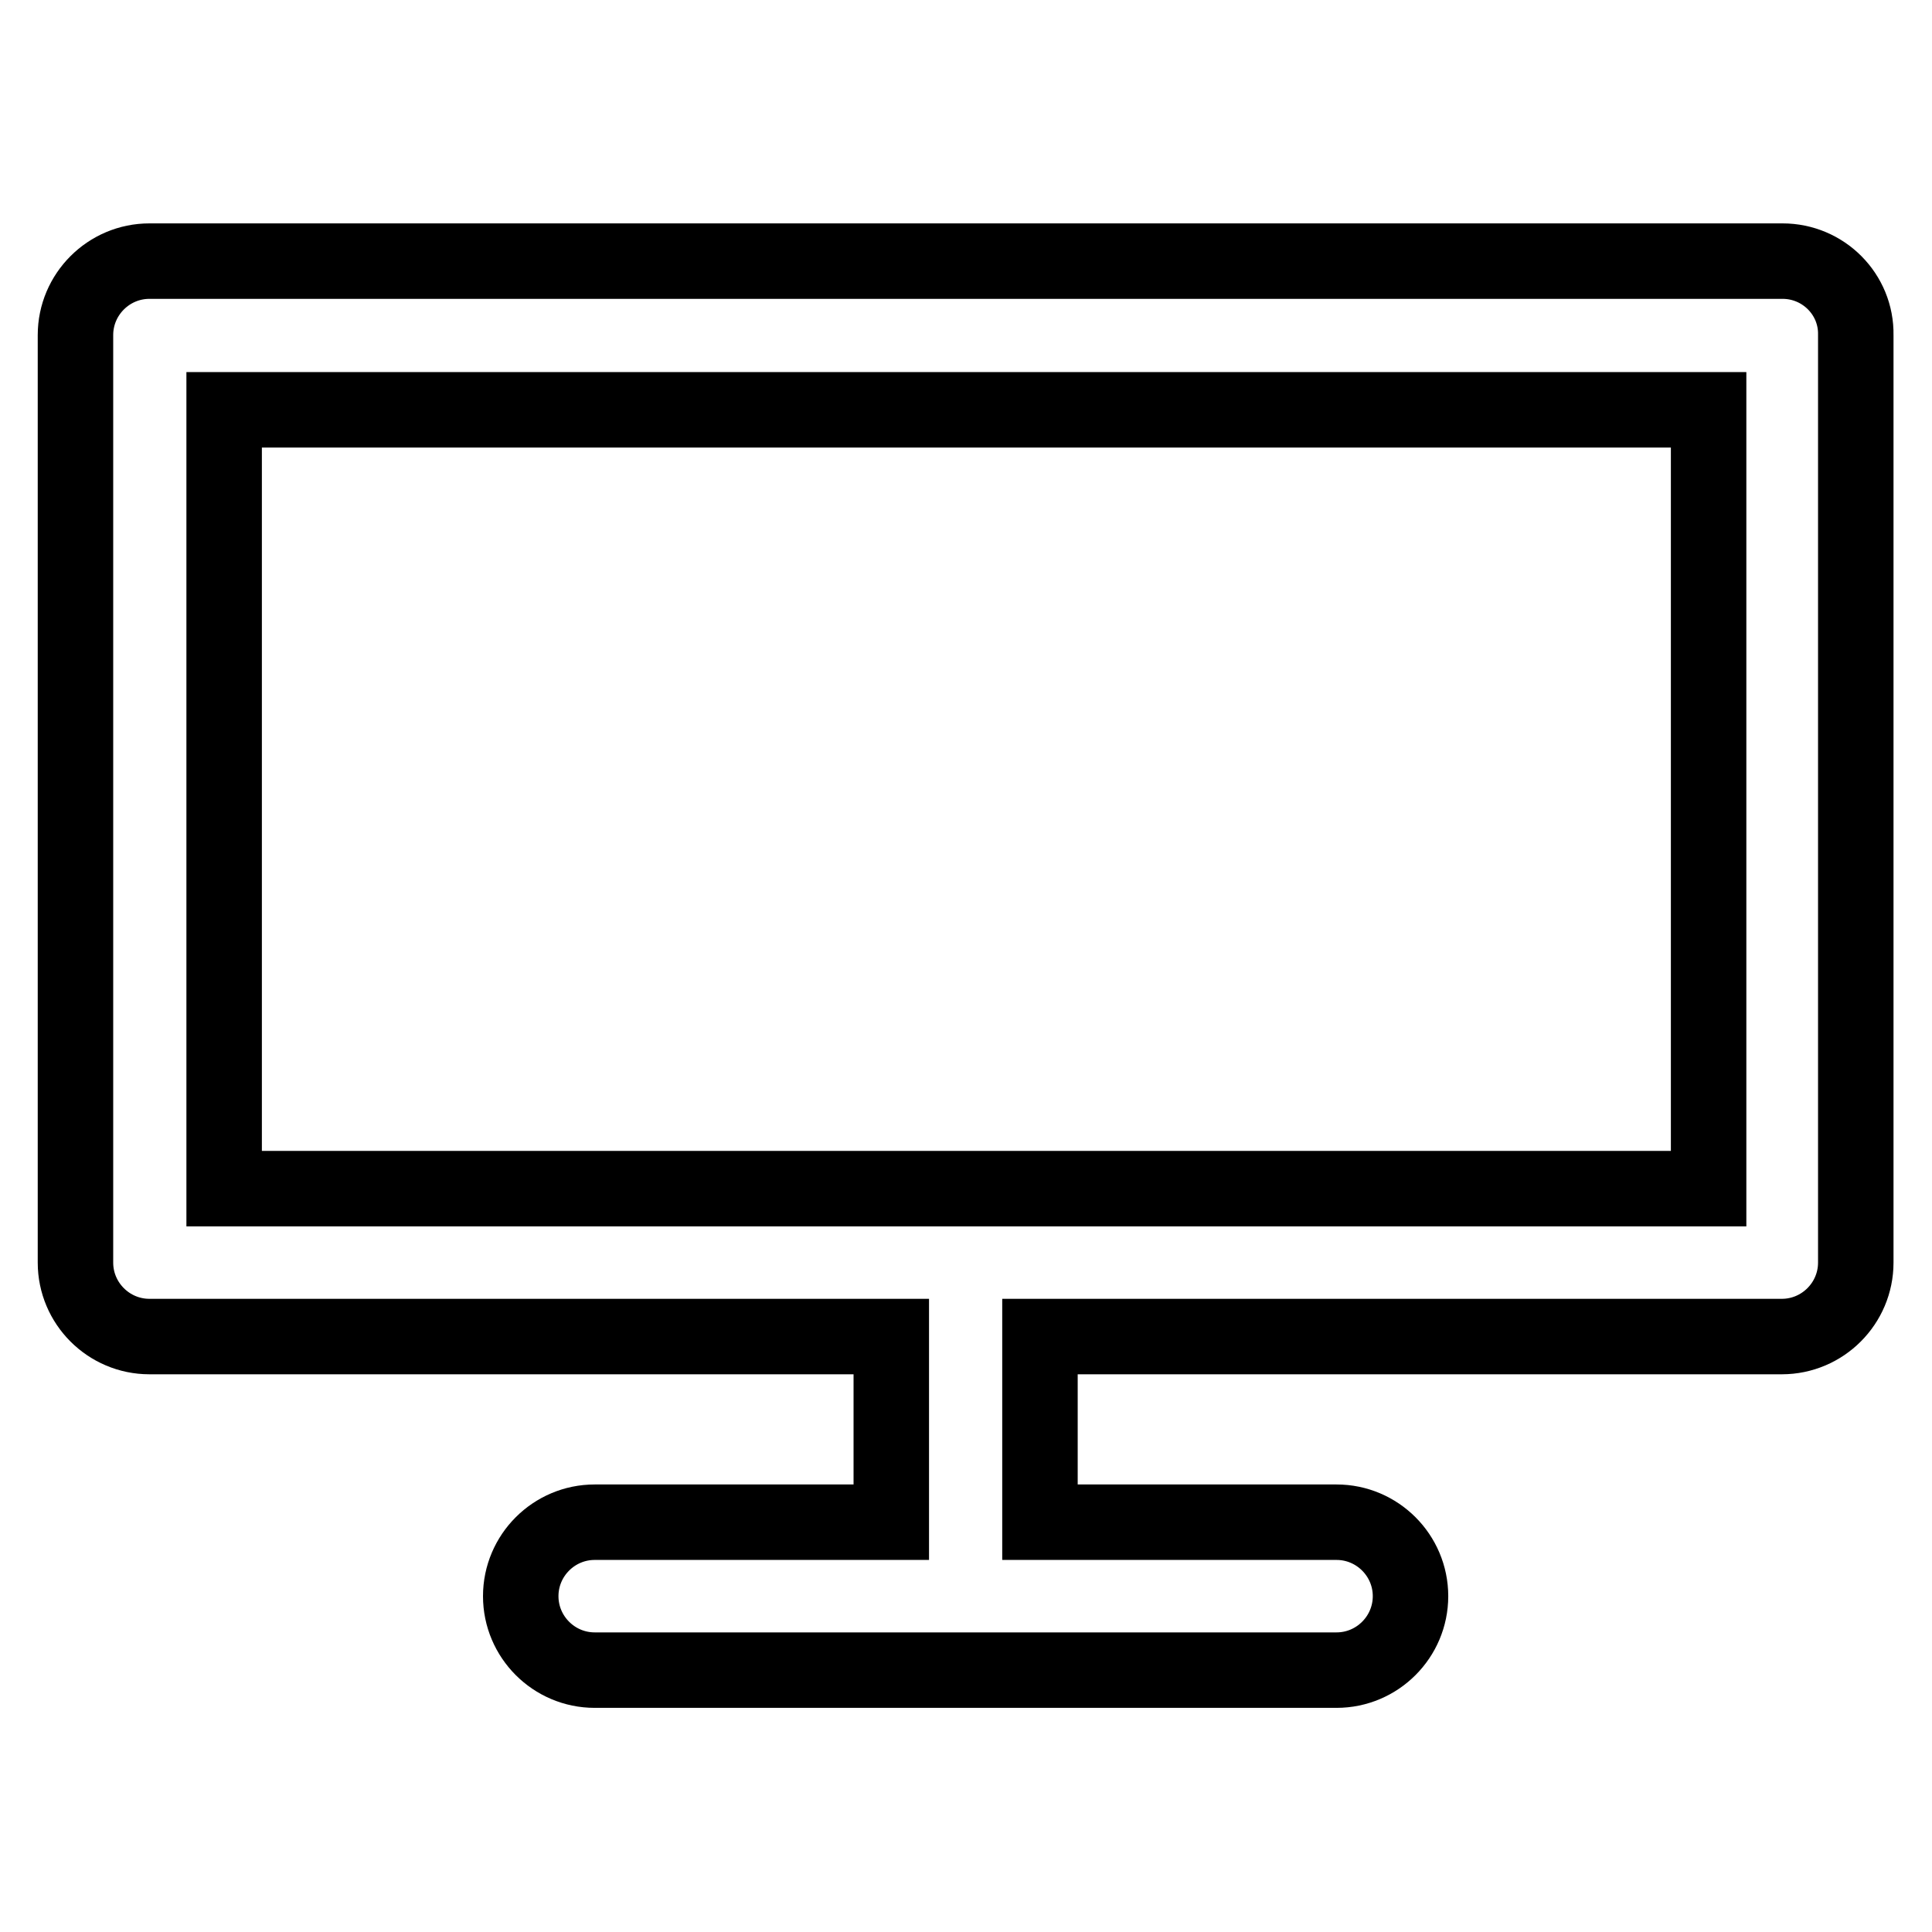
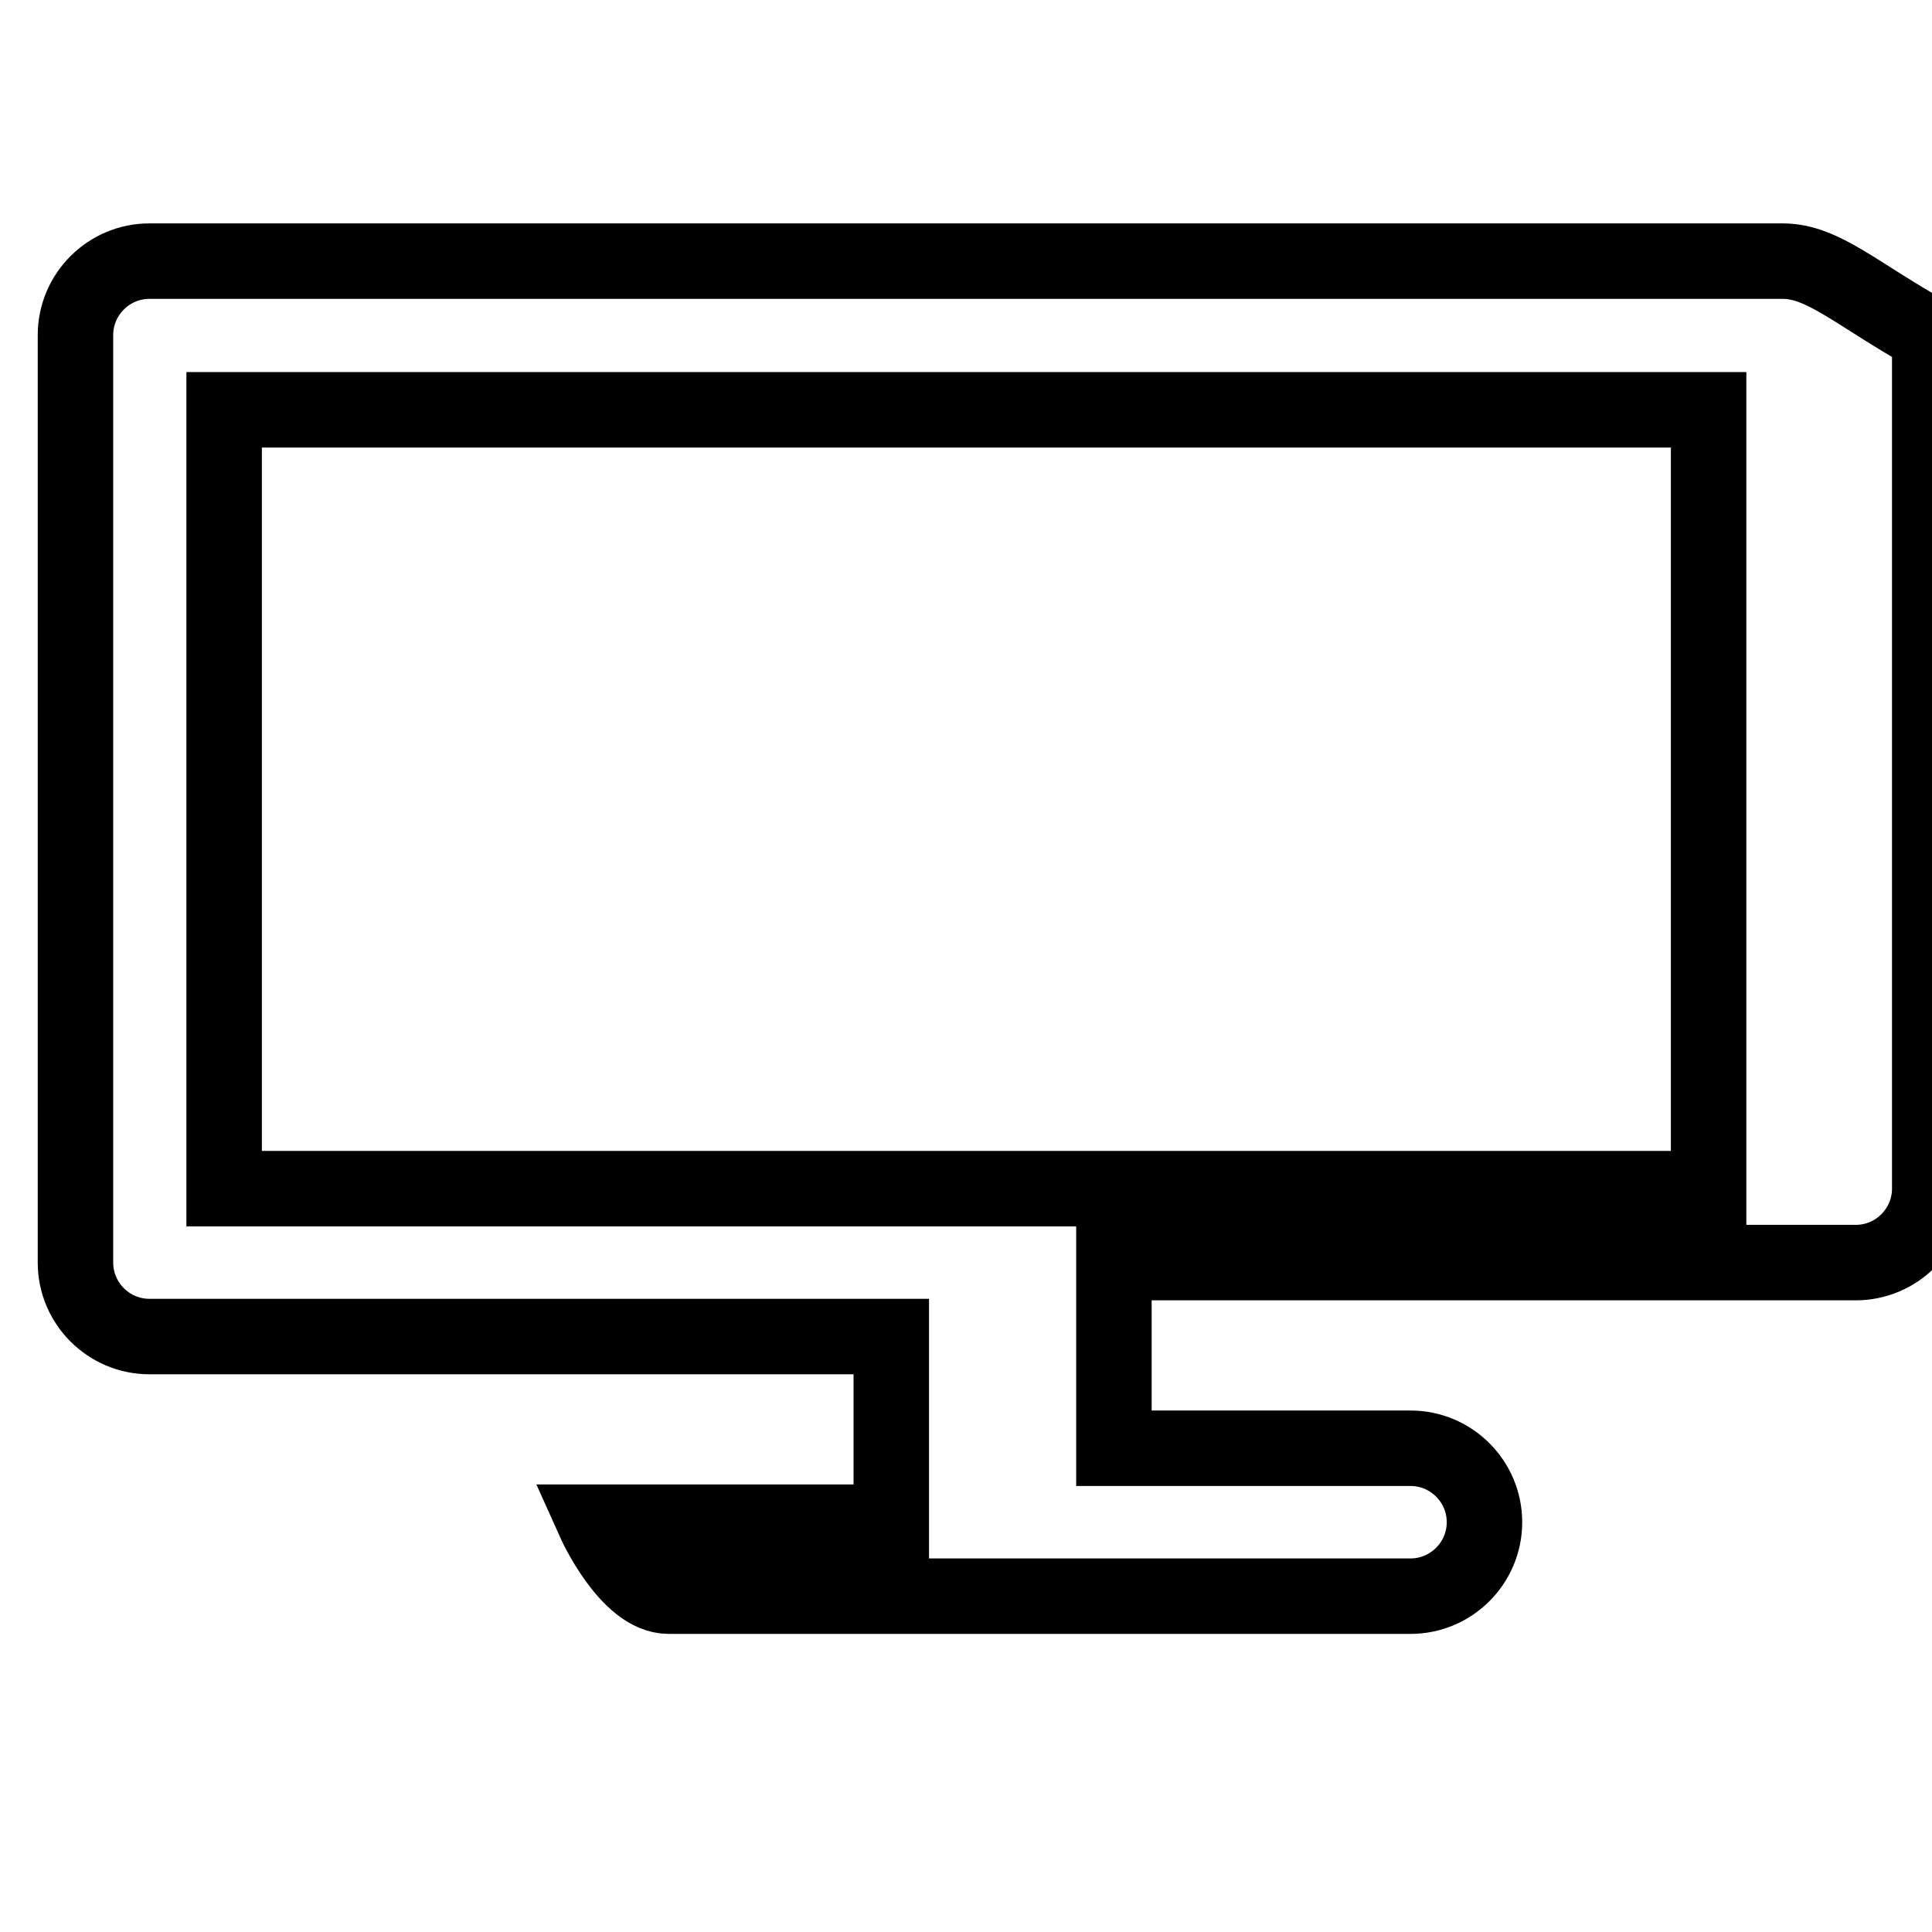
<svg xmlns="http://www.w3.org/2000/svg" version="1.1" x="0px" y="0px" viewBox="0 0 256 256" enable-background="new 0 0 256 256" xml:space="preserve">
  <g>
-     <path stroke-width="10" fill-opacity="0" stroke="#000000" d="M236.2,34.6H19.8c-5.4,0-9.8,4.4-9.8,9.8v122.9c0,5.4,4.4,9.8,9.8,9.8h98.3v24.6H78.8 c-5.4,0-9.8,4.4-9.8,9.8s4.4,9.8,9.8,9.8h98.3c5.4,0,9.8-4.4,9.8-9.8s-4.4-9.8-9.8-9.8h-39.3v-24.6h98.3c5.4,0,9.8-4.4,9.8-9.8l0,0 V44.4C246,39,241.6,34.6,236.2,34.6L236.2,34.6z M226.3,157.5H29.7V54.3h196.7V157.5z" />
+     <path stroke-width="10" fill-opacity="0" stroke="#000000" d="M236.2,34.6H19.8c-5.4,0-9.8,4.4-9.8,9.8v122.9c0,5.4,4.4,9.8,9.8,9.8h98.3v24.6H78.8 s4.4,9.8,9.8,9.8h98.3c5.4,0,9.8-4.4,9.8-9.8s-4.4-9.8-9.8-9.8h-39.3v-24.6h98.3c5.4,0,9.8-4.4,9.8-9.8l0,0 V44.4C246,39,241.6,34.6,236.2,34.6L236.2,34.6z M226.3,157.5H29.7V54.3h196.7V157.5z" />
  </g>
</svg>